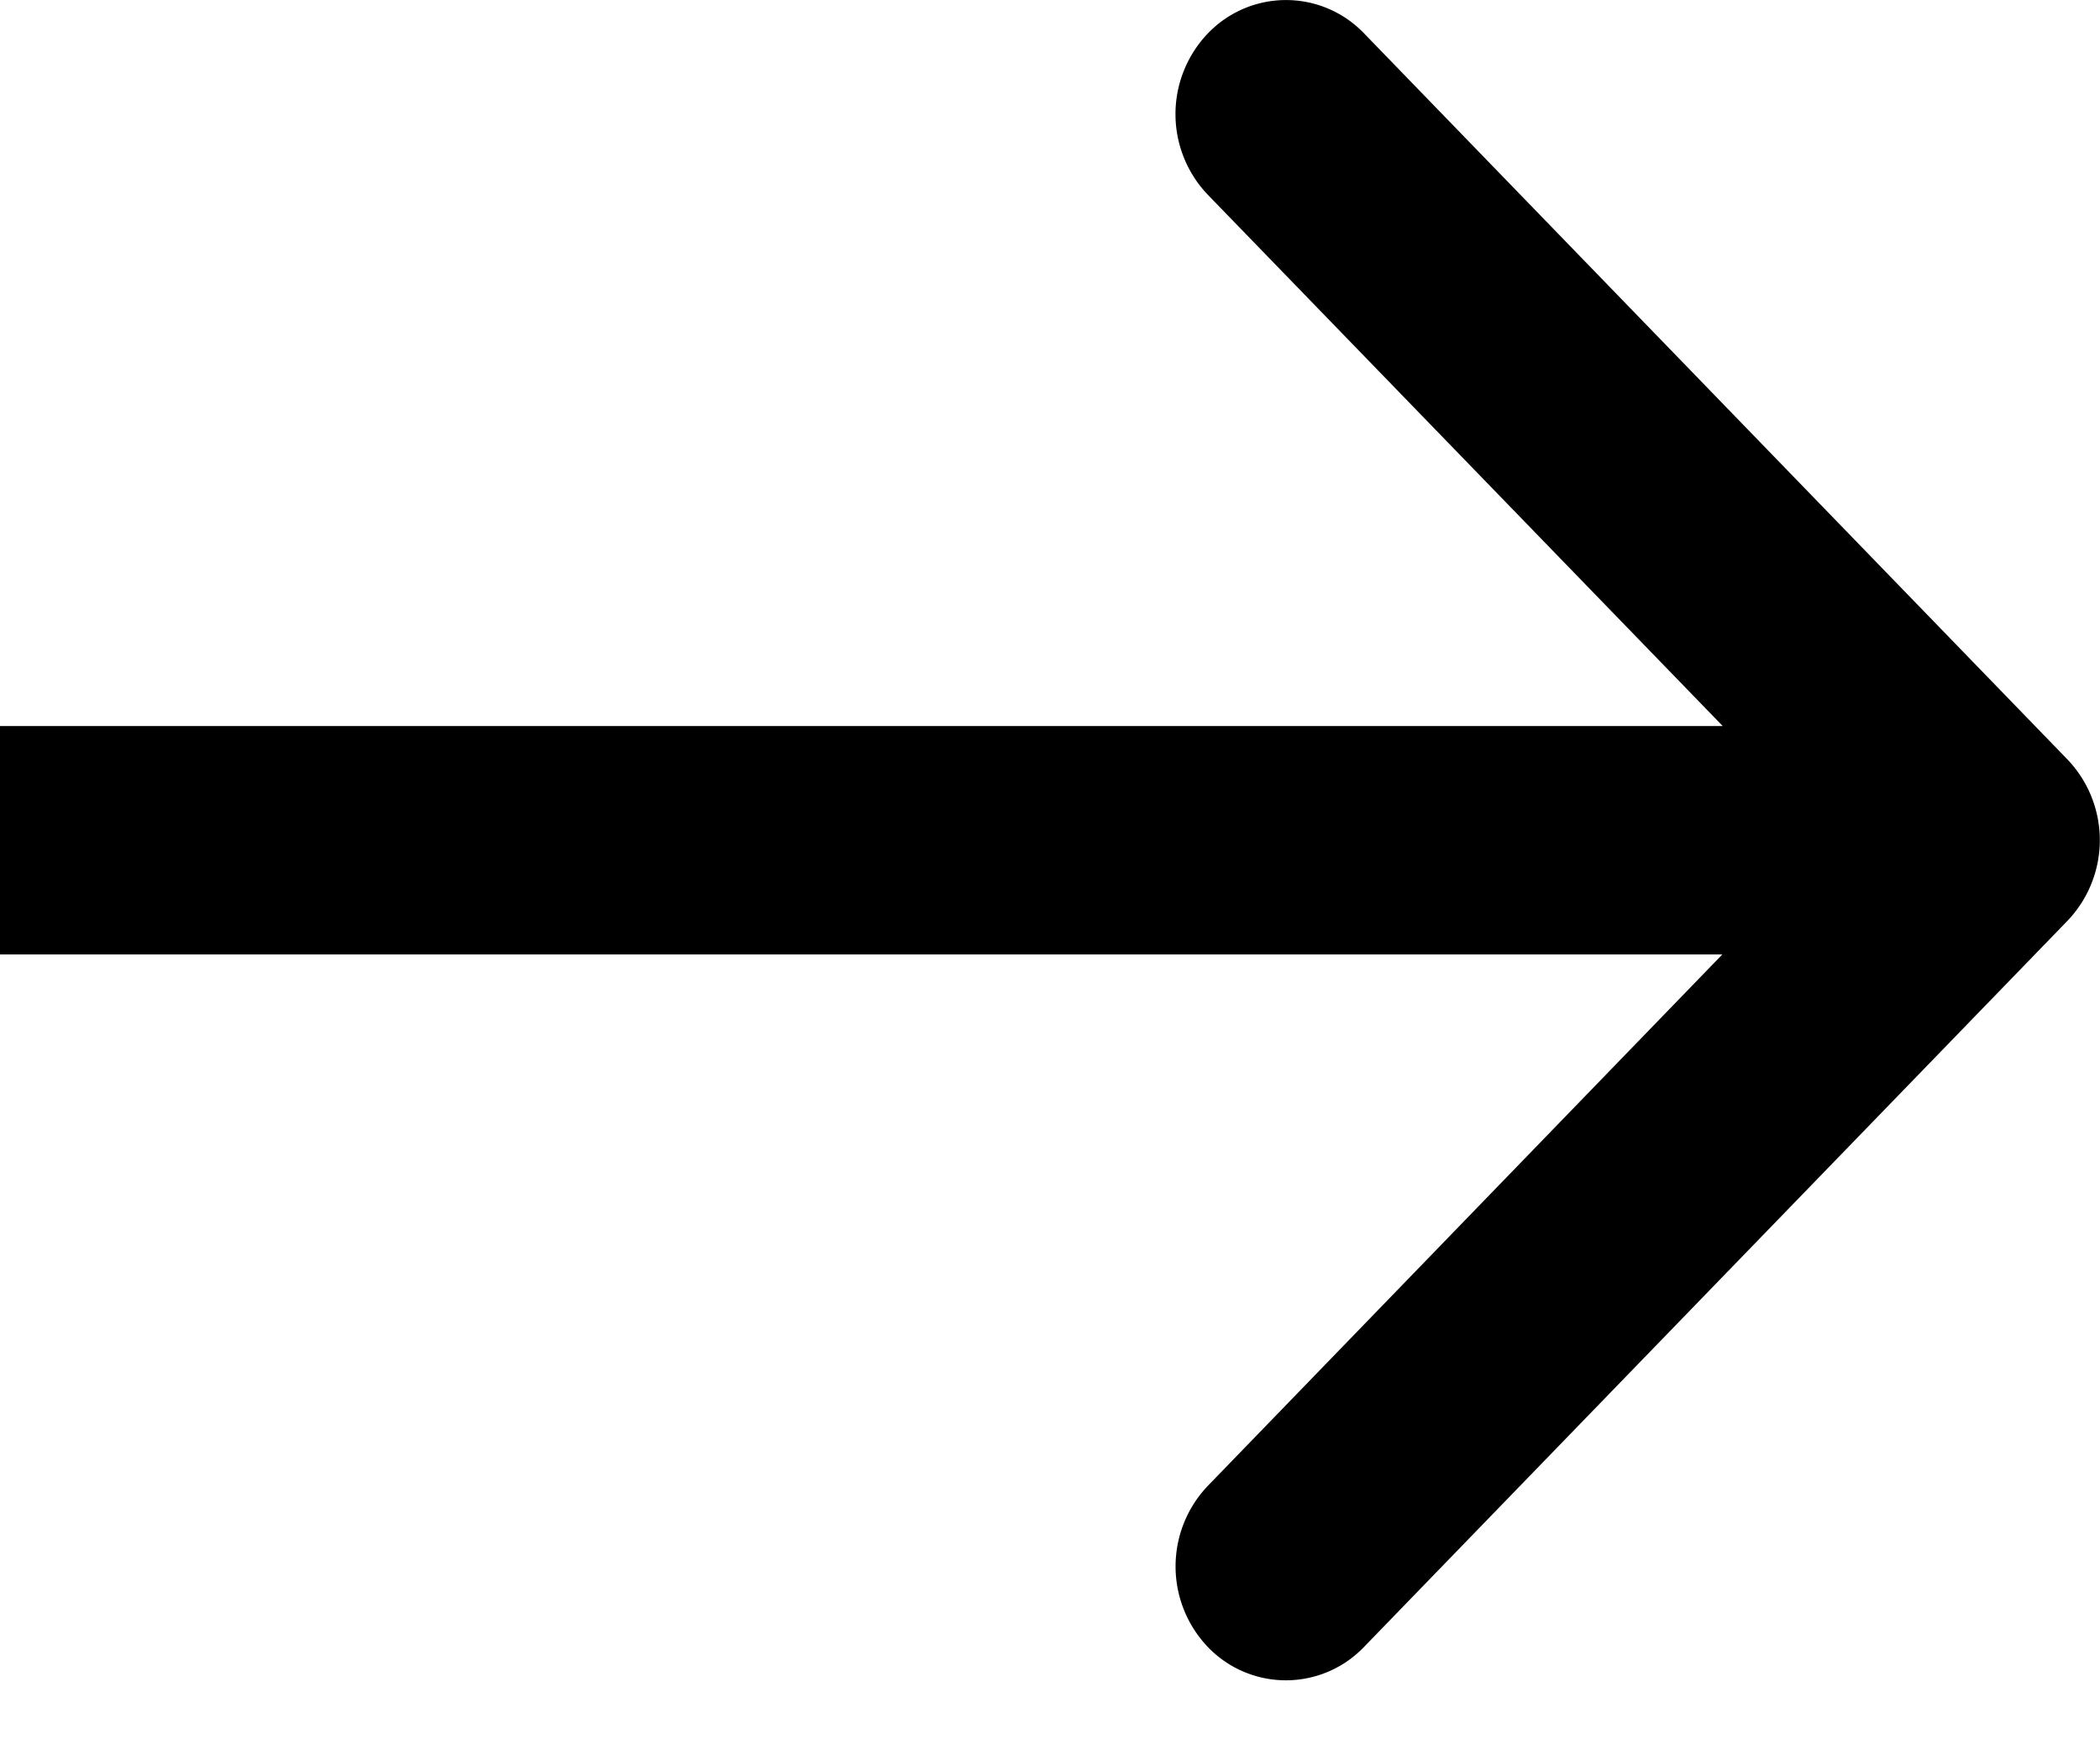
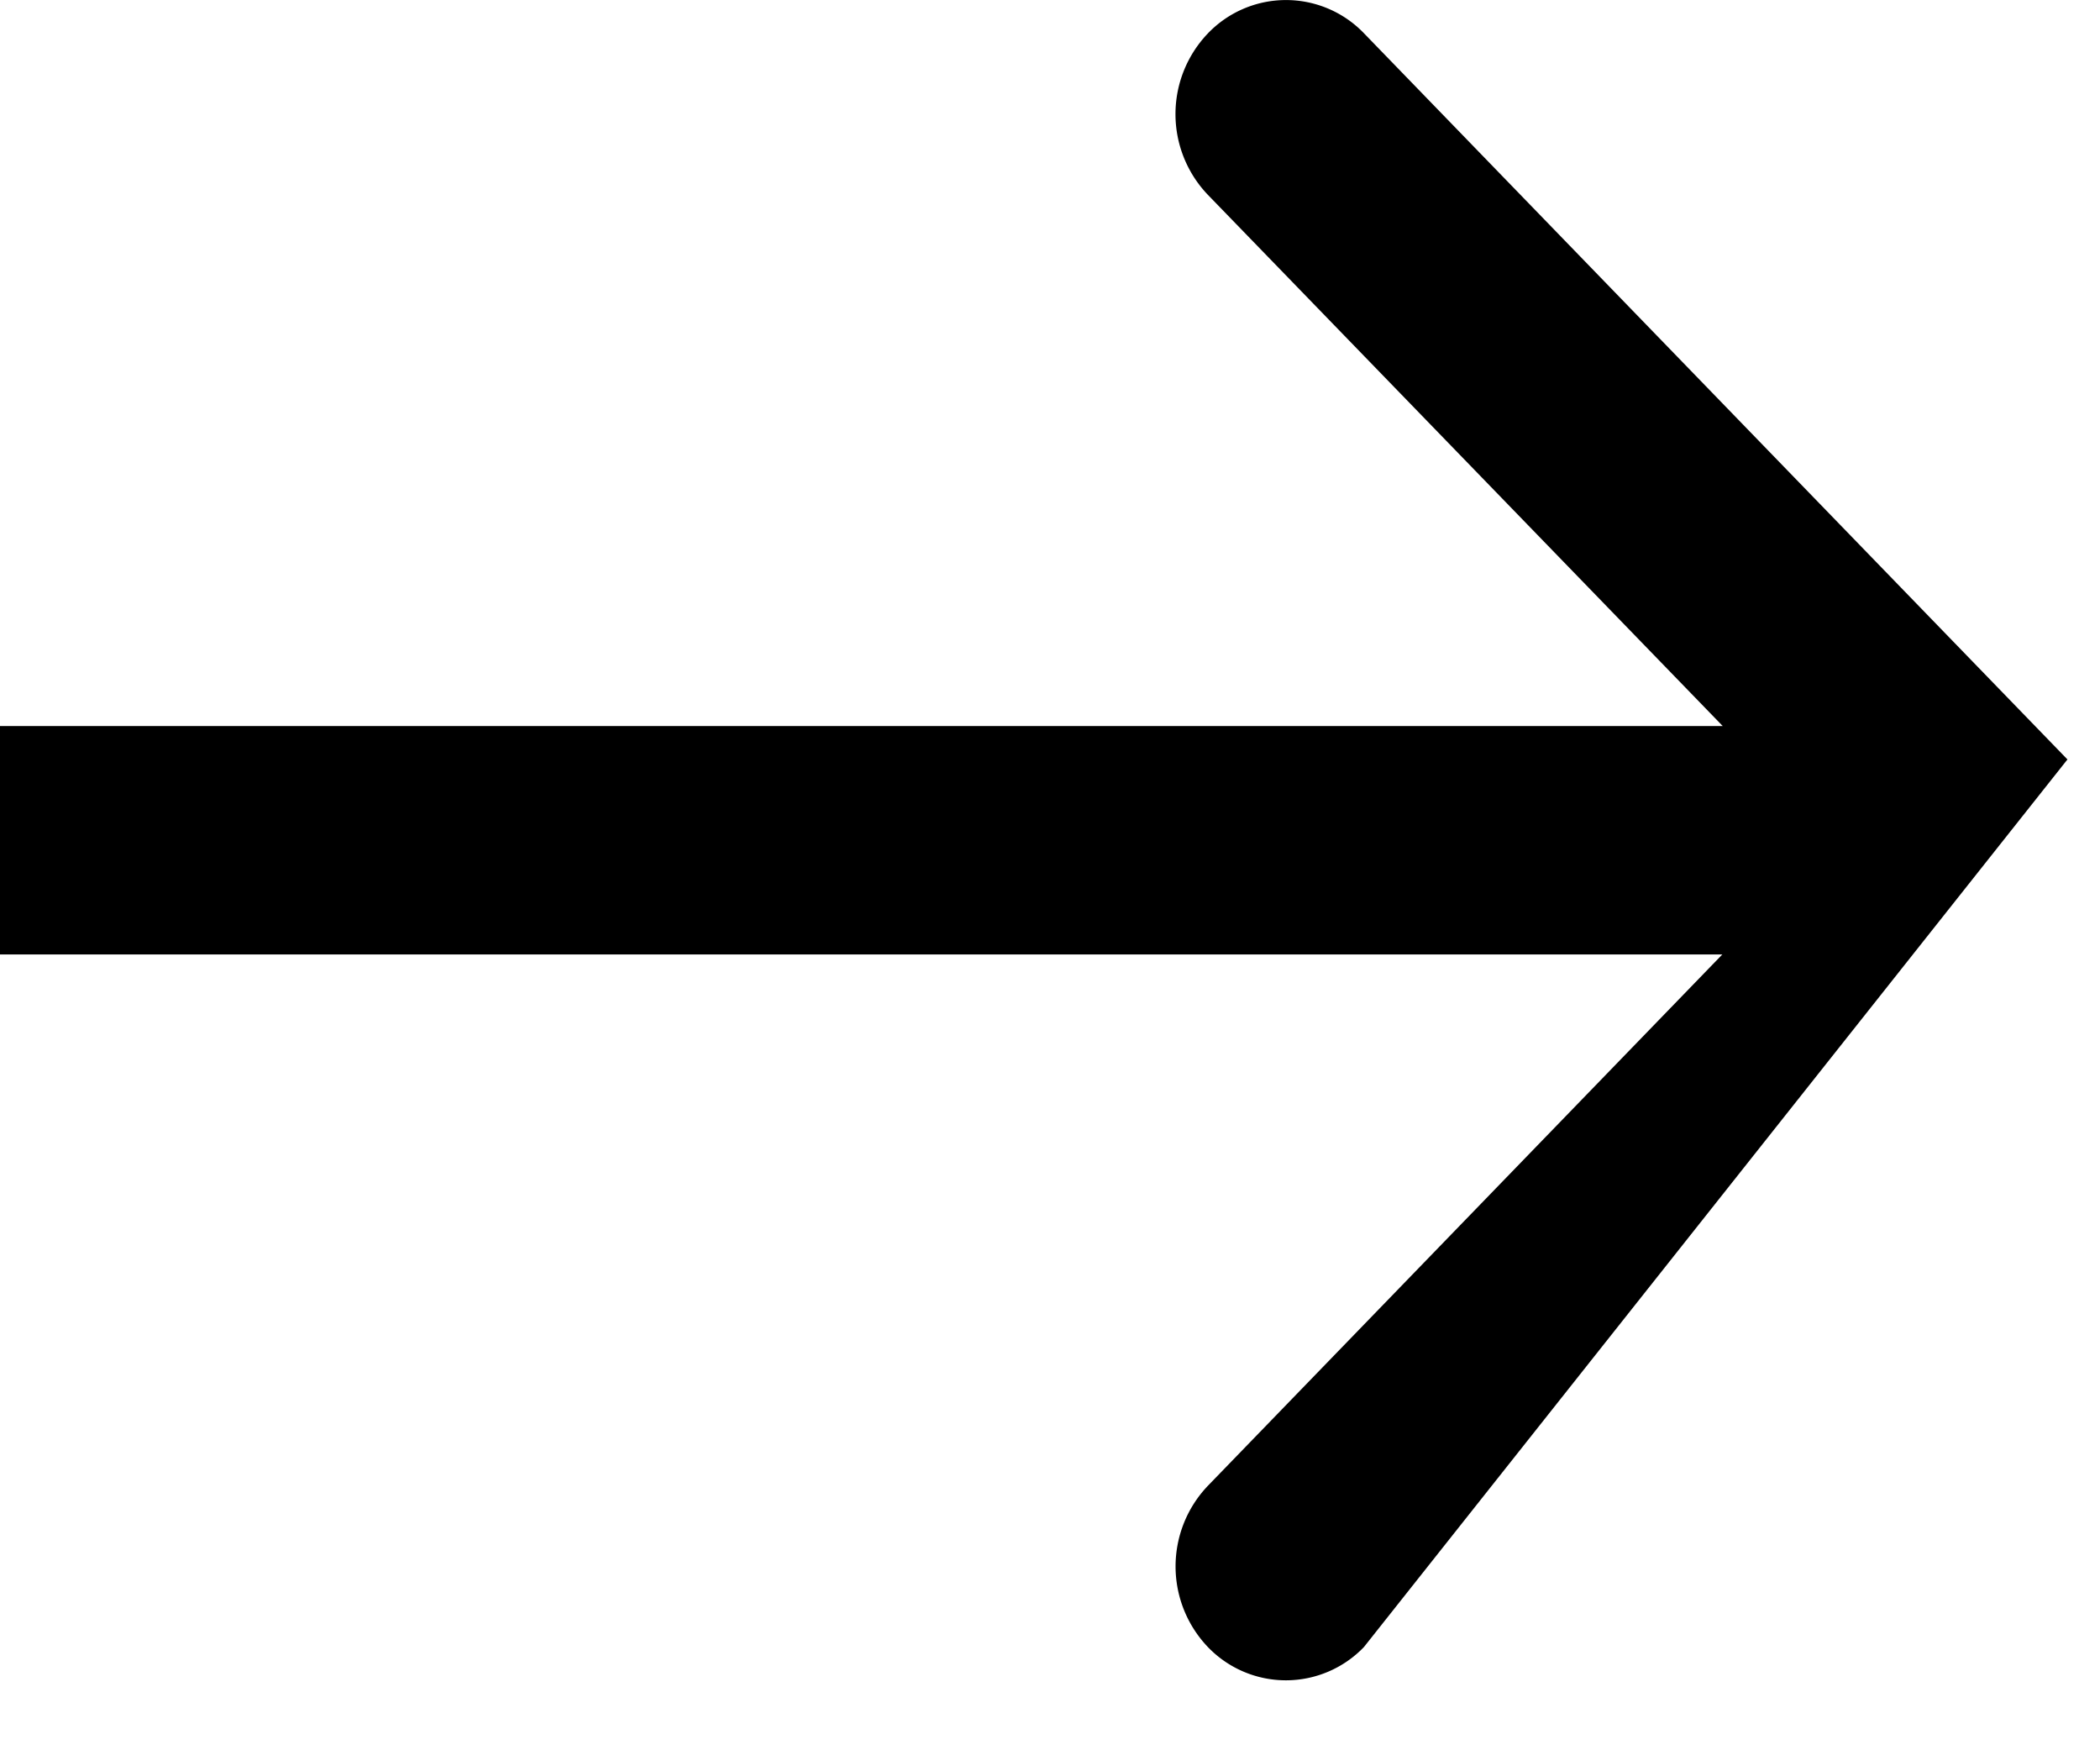
<svg xmlns="http://www.w3.org/2000/svg" width="12" height="10" fill="none">
-   <path fill-rule="evenodd" clip-rule="evenodd" d="M7.795.191l4.019 4.148a.667.667 0 010 .922L7.794 9.41a.618.618 0 01-.892 0 .667.667 0 010-.921l2.94-3.036H0V4.148h9.844L6.902 1.113a.667.667 0 010-.922.618.618 0 01.893 0z" fill="#000" />
+   <path fill-rule="evenodd" clip-rule="evenodd" d="M7.795.191l4.019 4.148L7.794 9.41a.618.618 0 01-.892 0 .667.667 0 010-.921l2.94-3.036H0V4.148h9.844L6.902 1.113a.667.667 0 010-.922.618.618 0 01.893 0z" fill="#000" />
</svg>